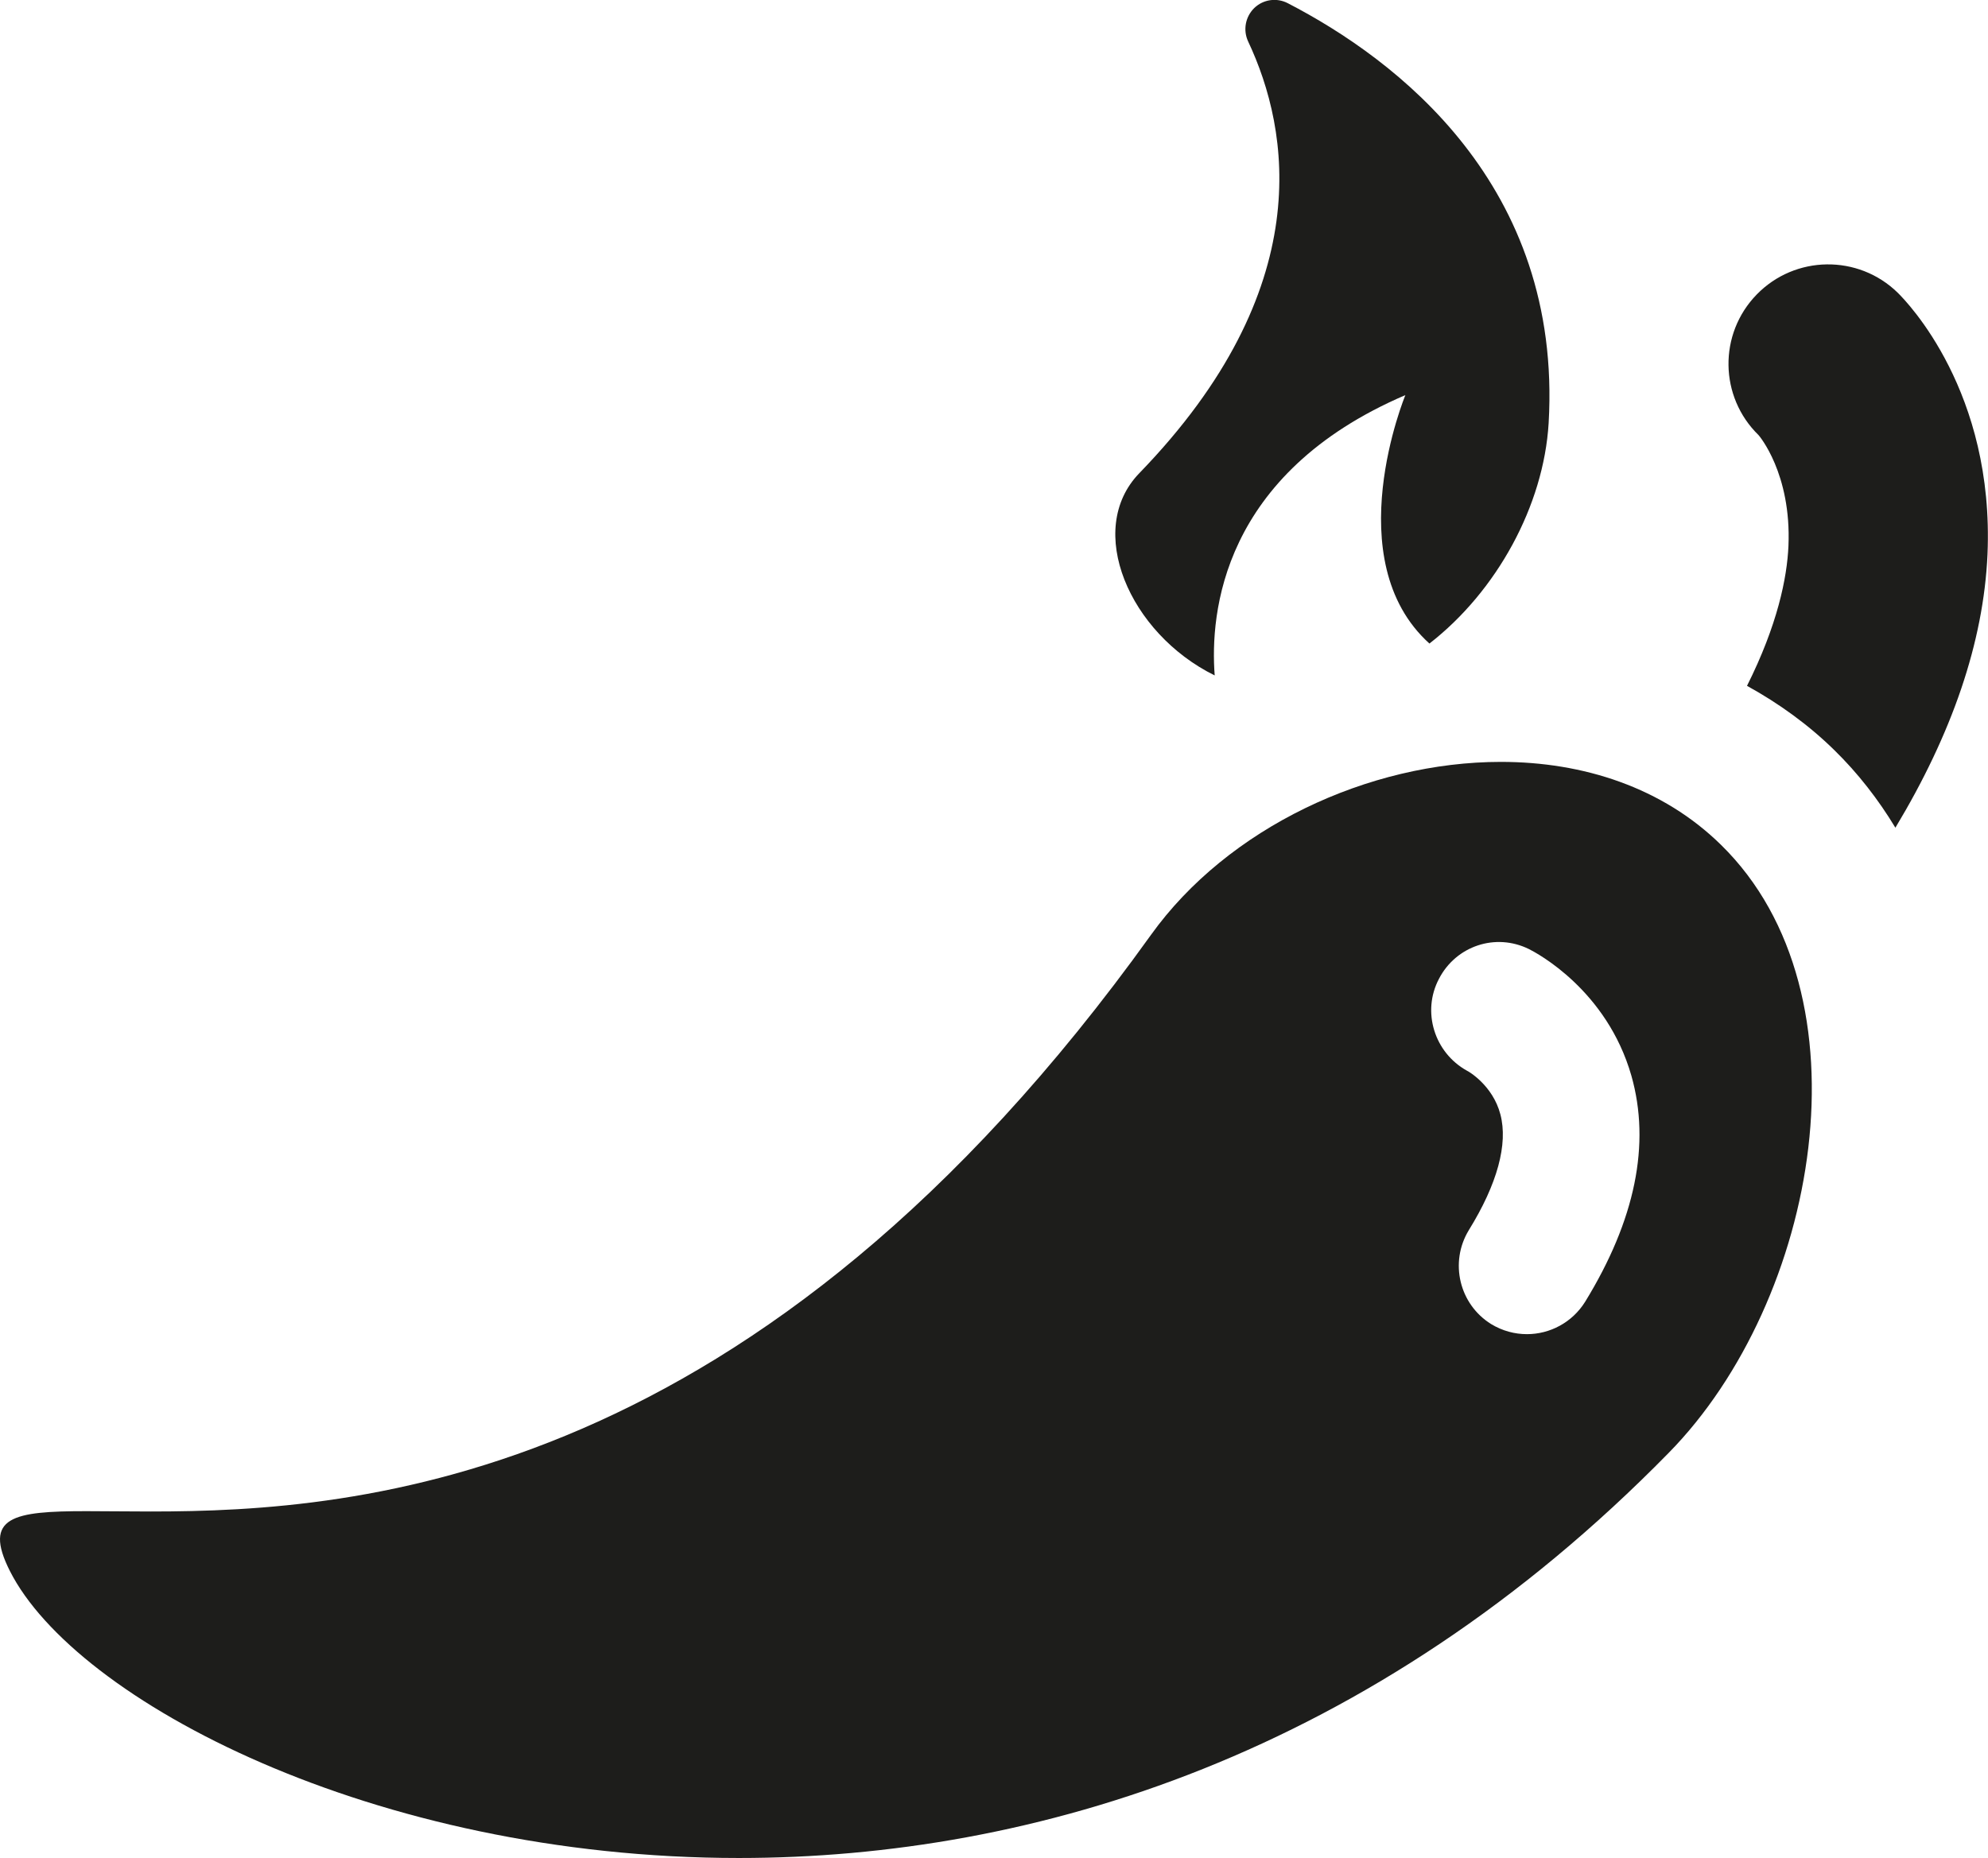
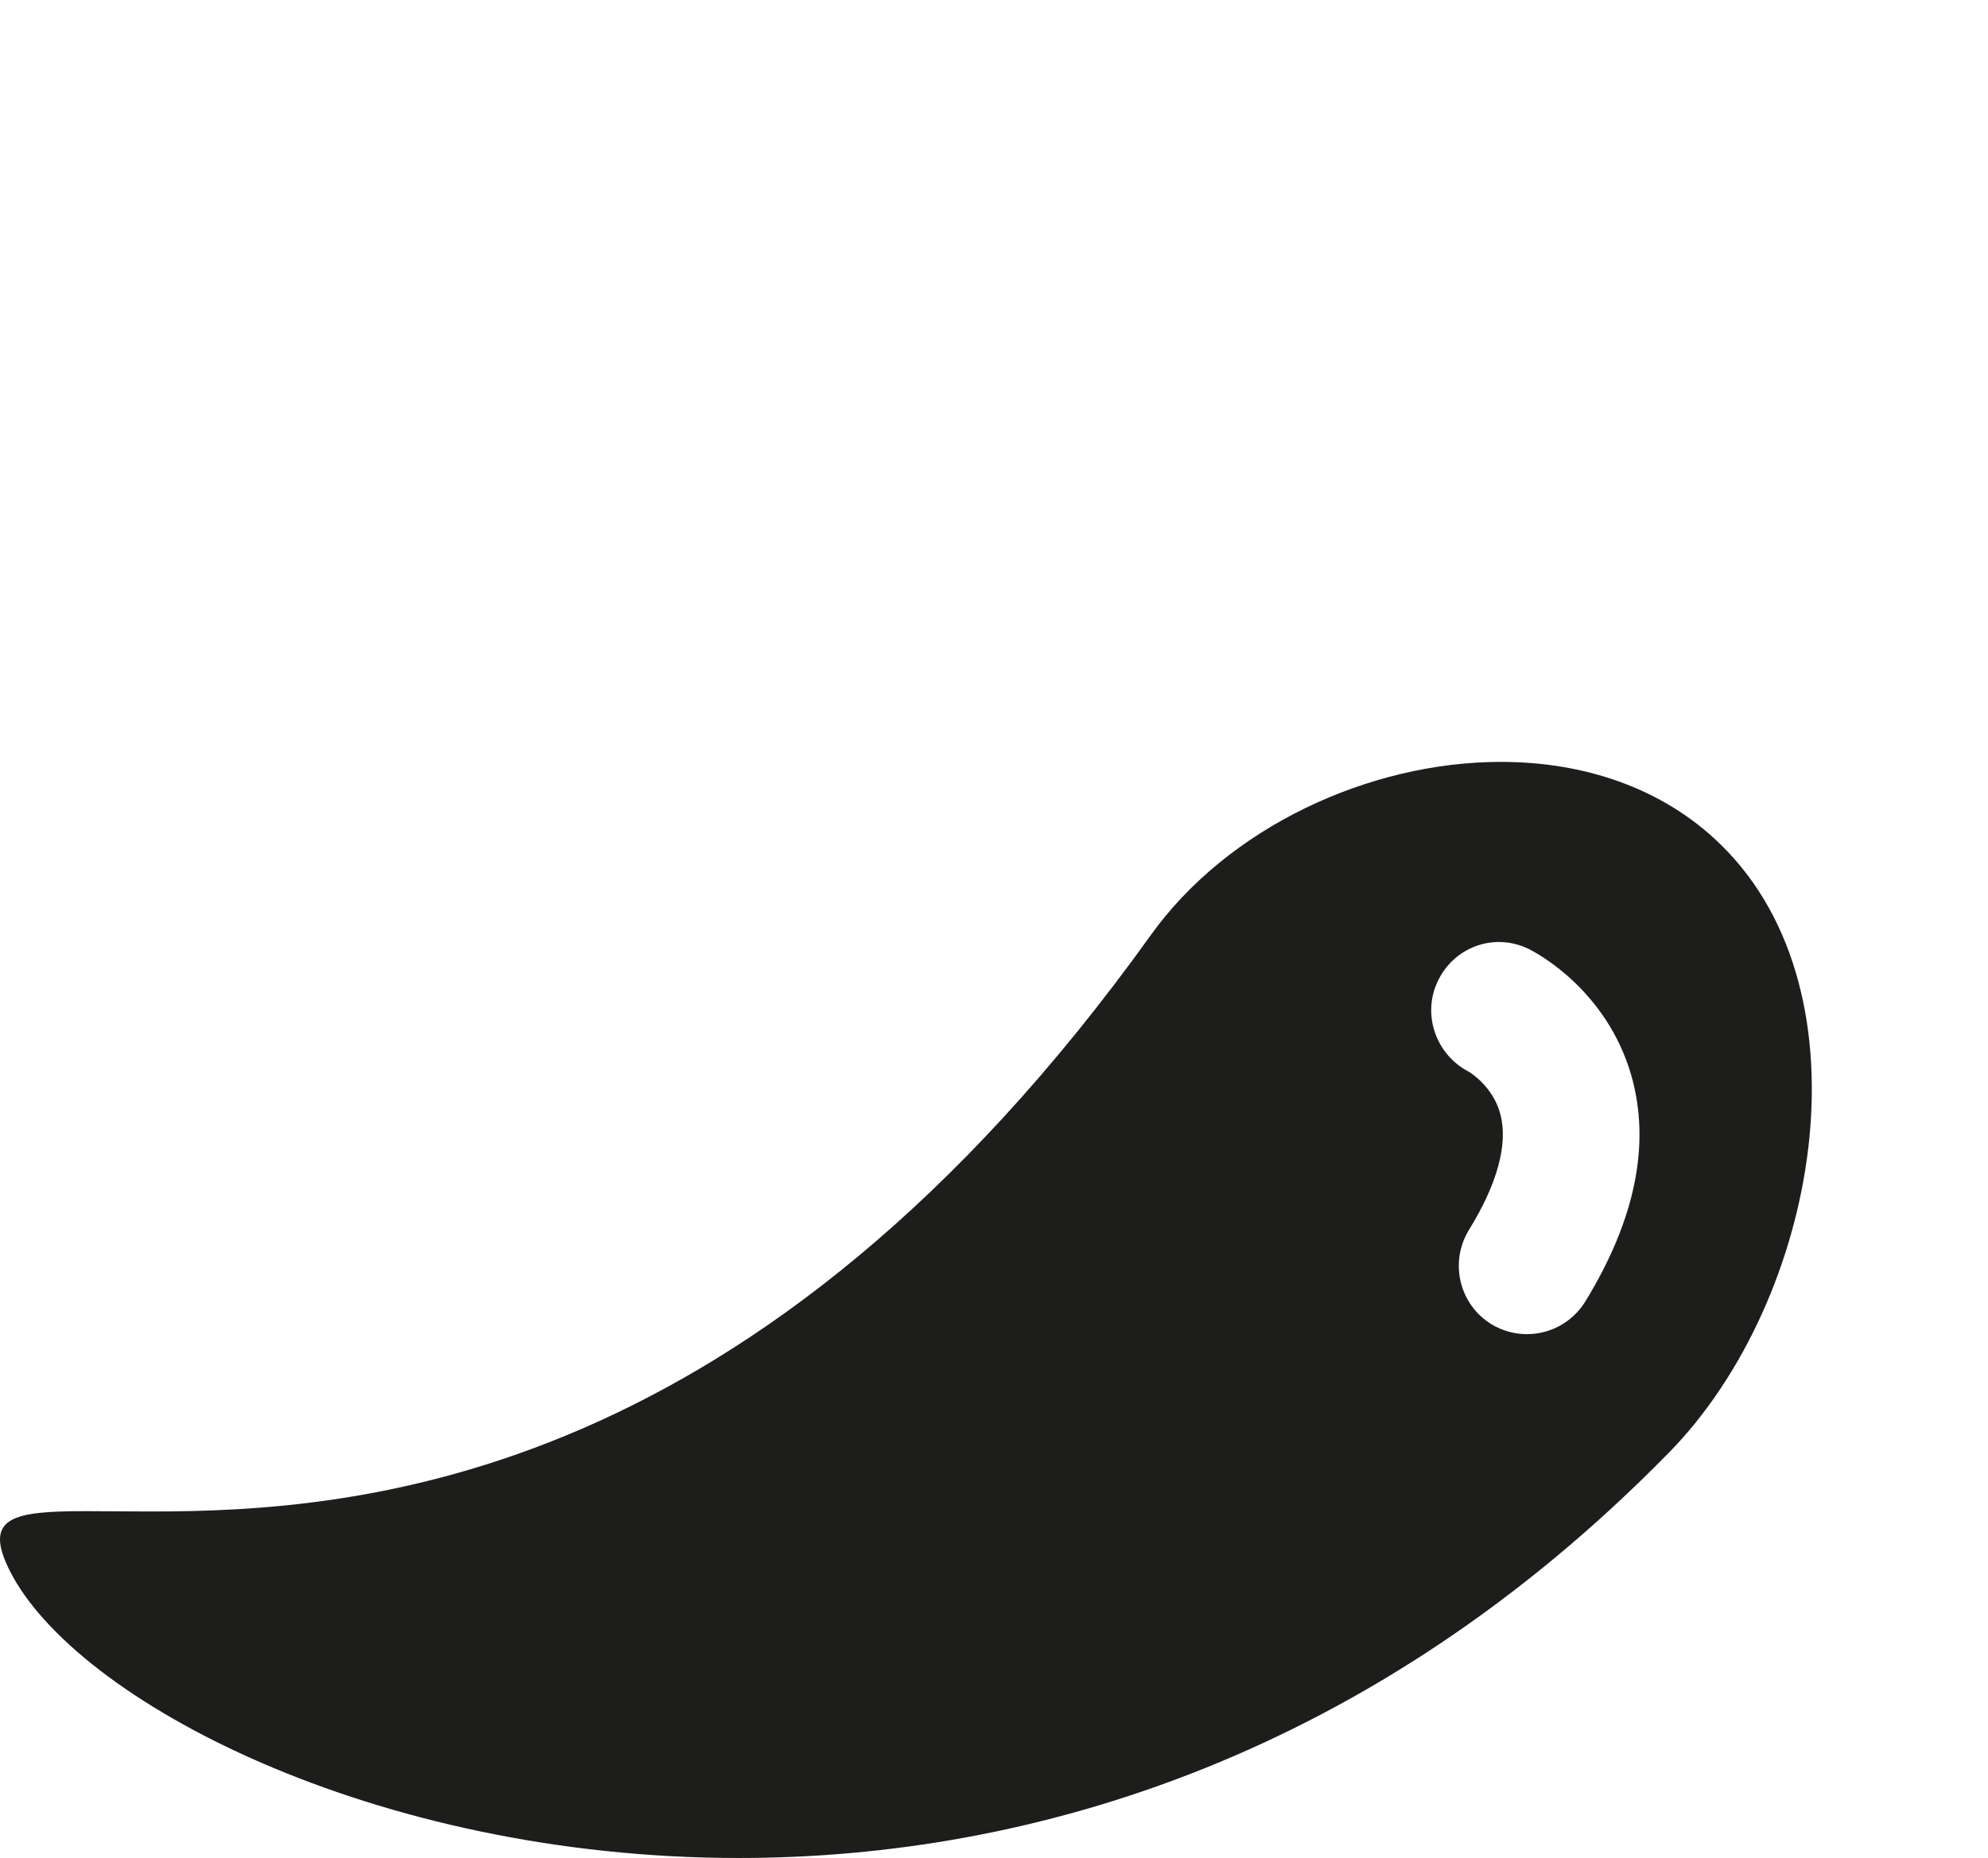
<svg xmlns="http://www.w3.org/2000/svg" version="1.0" id="Calque_1" x="0px" y="0px" width="11.656px" height="10.896px" viewBox="-400.499 8.725 11.656 10.896" enable-background="new -400.499 8.725 11.656 10.896" xml:space="preserve">
  <g>
-     <path fill="#1D1D1B" d="M-389.373,10.441c-0.231-0.225-0.601-0.22-0.826,0.011s-0.22,0.6,0.011,0.825   c0.002,0.002,0.193,0.224,0.175,0.649c-0.008,0.187-0.064,0.464-0.243,0.821c0.187,0.103,0.36,0.228,0.512,0.377   c0.138,0.135,0.257,0.288,0.358,0.455c0.331-0.55,0.517-1.086,0.54-1.603C-388.805,11.023-389.315,10.498-389.373,10.441z" />
-     <path fill="#1D1D1B" d="M-393.377,12.686c-0.028-0.362,0.04-1.182,1.118-1.644c0,0-0.401,0.968,0.141,1.457   c0.394-0.306,0.67-0.808,0.699-1.293c0.081-1.398-0.895-2.134-1.529-2.462c-0.065-0.034-0.144-0.023-0.197,0.028   c-0.052,0.051-0.067,0.129-0.036,0.196c0.245,0.52,0.41,1.45-0.638,2.532C-394.14,11.831-393.878,12.439-393.377,12.686z" />
    <path fill="#1D1D1B" d="M-391.699,13.193c-0.777,0-1.602,0.387-2.052,1.015c-2.306,3.216-4.639,3.381-5.866,3.381   c-0.14,0-0.266-0.002-0.376-0.002c-0.427,0-0.609,0.032-0.448,0.351c0.383,0.757,2.129,1.683,4.274,1.683   c1.727,0,3.713-0.601,5.452-2.376c0.878-0.894,1.202-2.688,0.307-3.565C-390.751,13.343-391.216,13.193-391.699,13.193z    M-391.205,16.359c-0.076,0.122-0.207,0.19-0.341,0.19c-0.072,0-0.144-0.019-0.21-0.059c-0.187-0.116-0.246-0.362-0.131-0.551   c0.167-0.27,0.231-0.505,0.185-0.679c-0.045-0.172-0.19-0.254-0.196-0.256c-0.191-0.106-0.266-0.346-0.164-0.539   c0.1-0.193,0.332-0.271,0.528-0.174c0.046,0.023,0.456,0.24,0.6,0.742C-390.82,15.434-390.911,15.88-391.205,16.359z" />
  </g>
</svg>